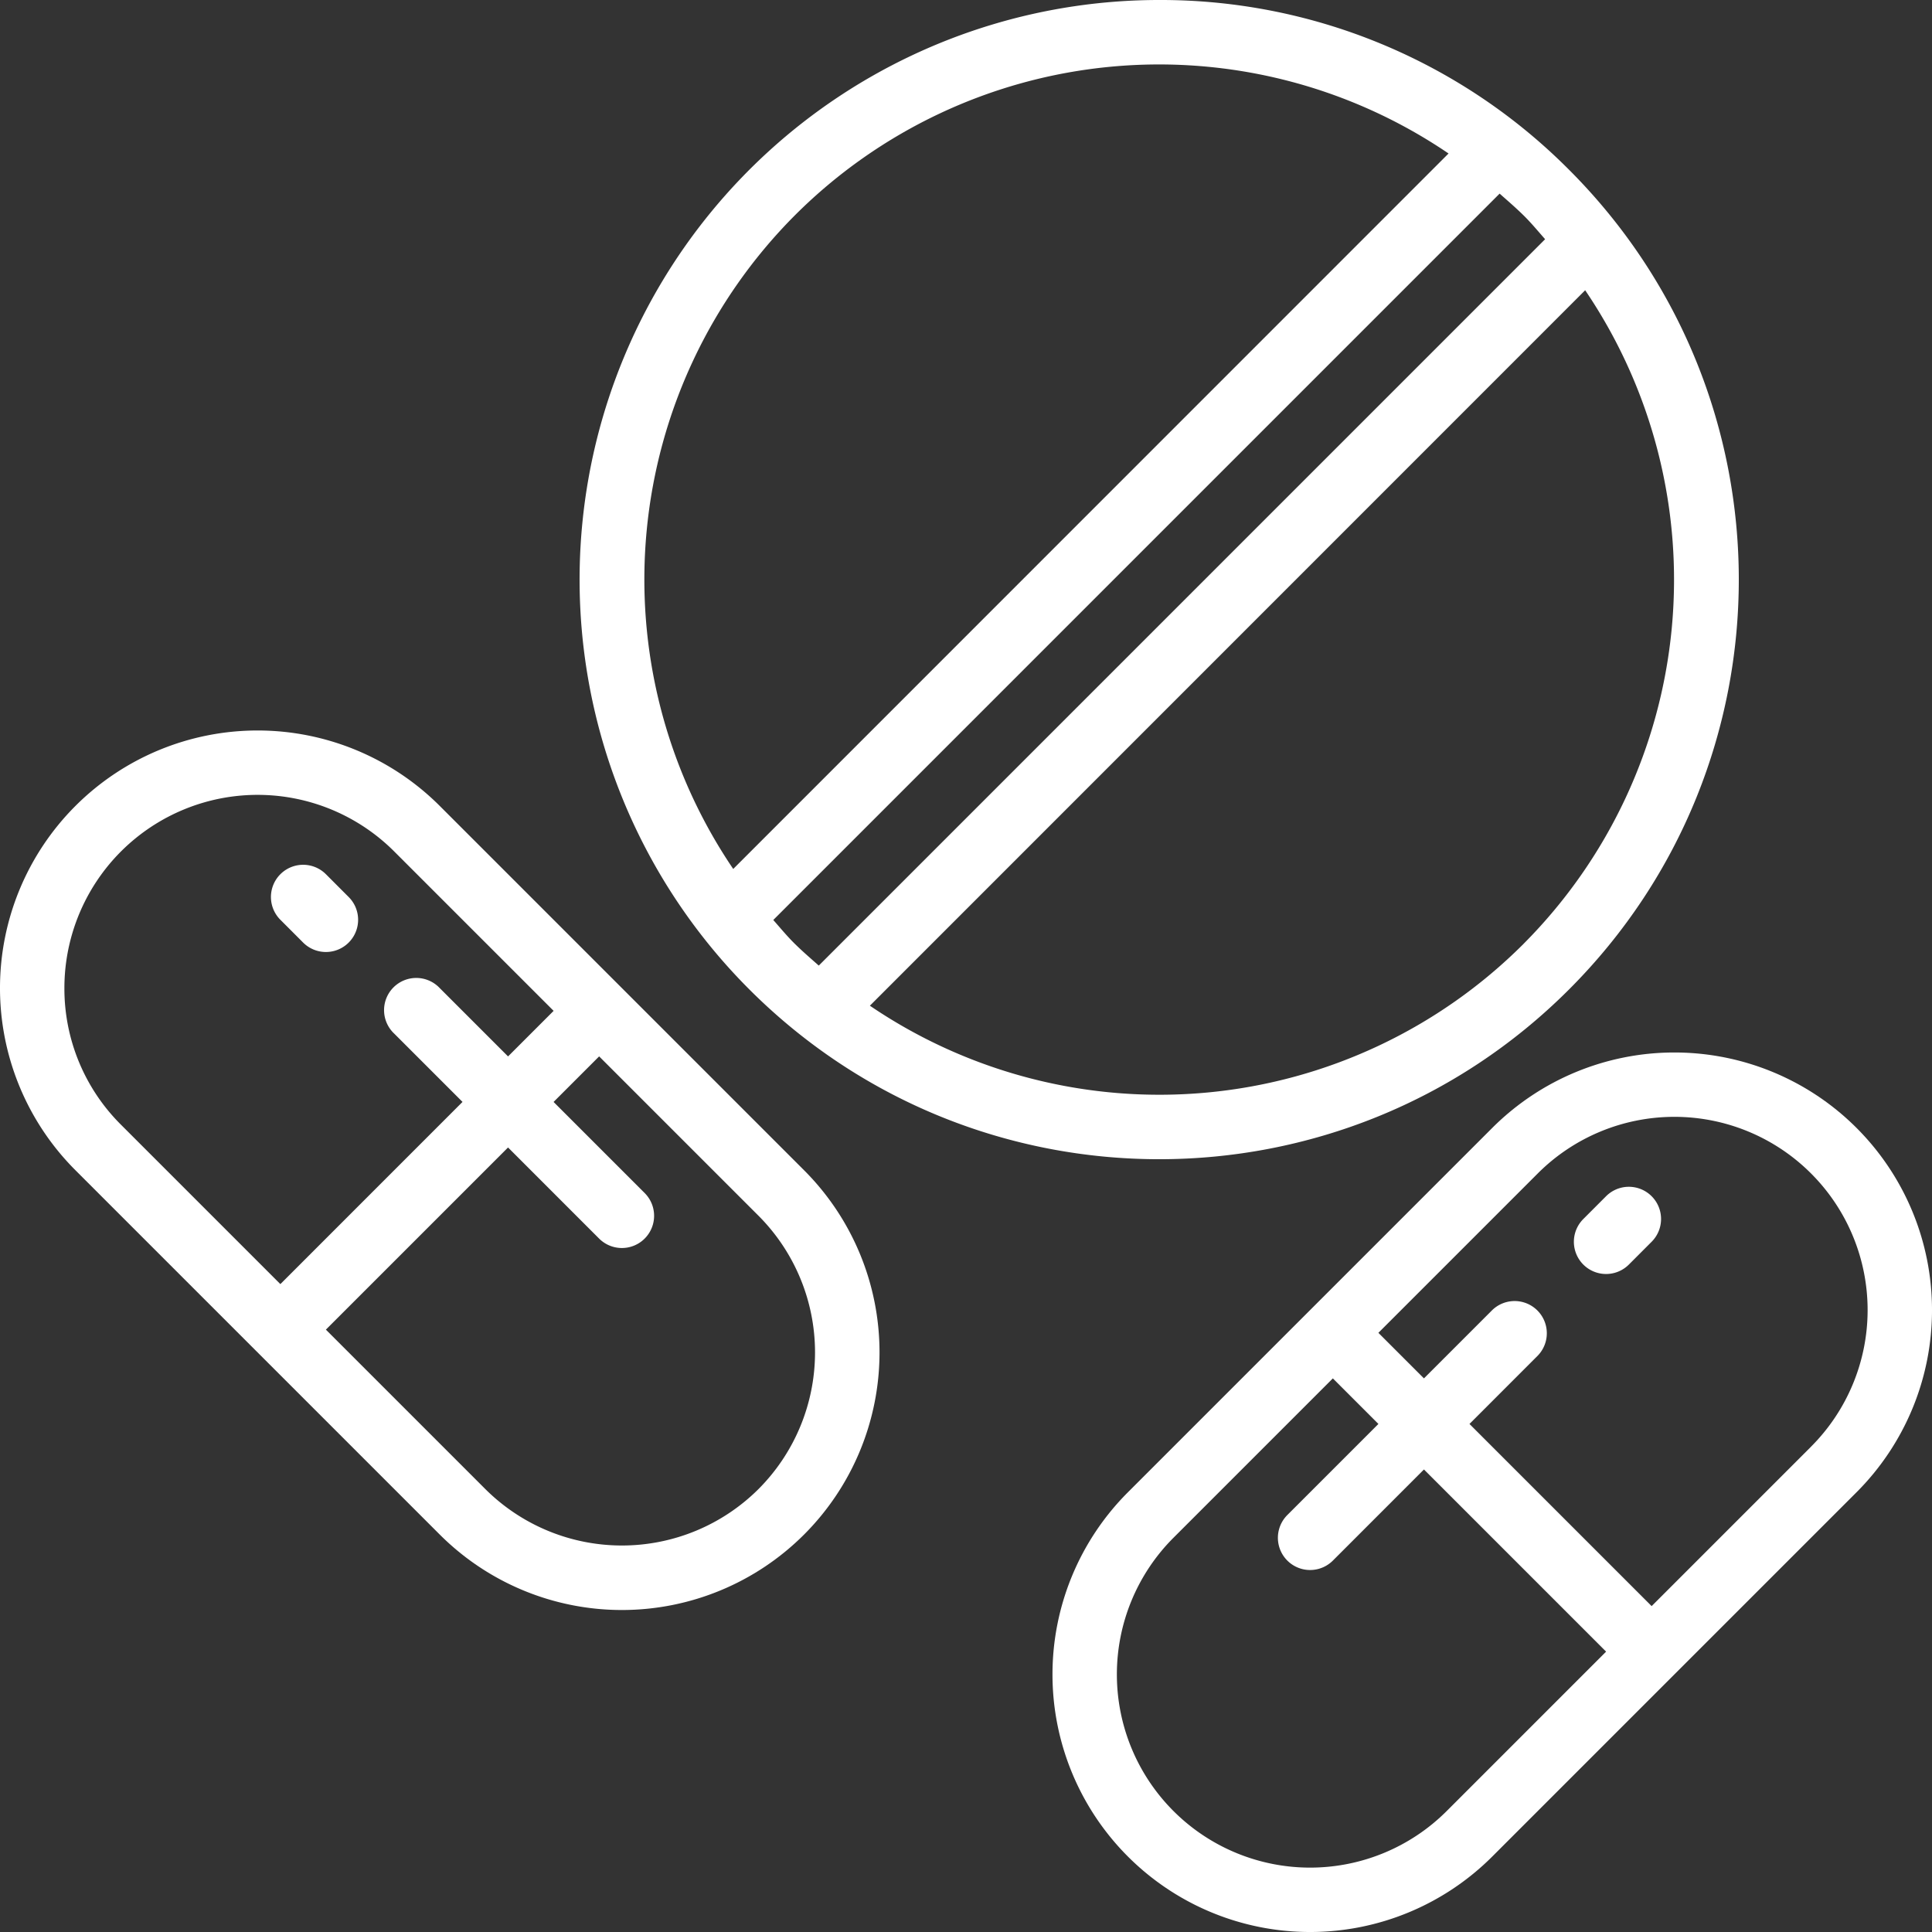
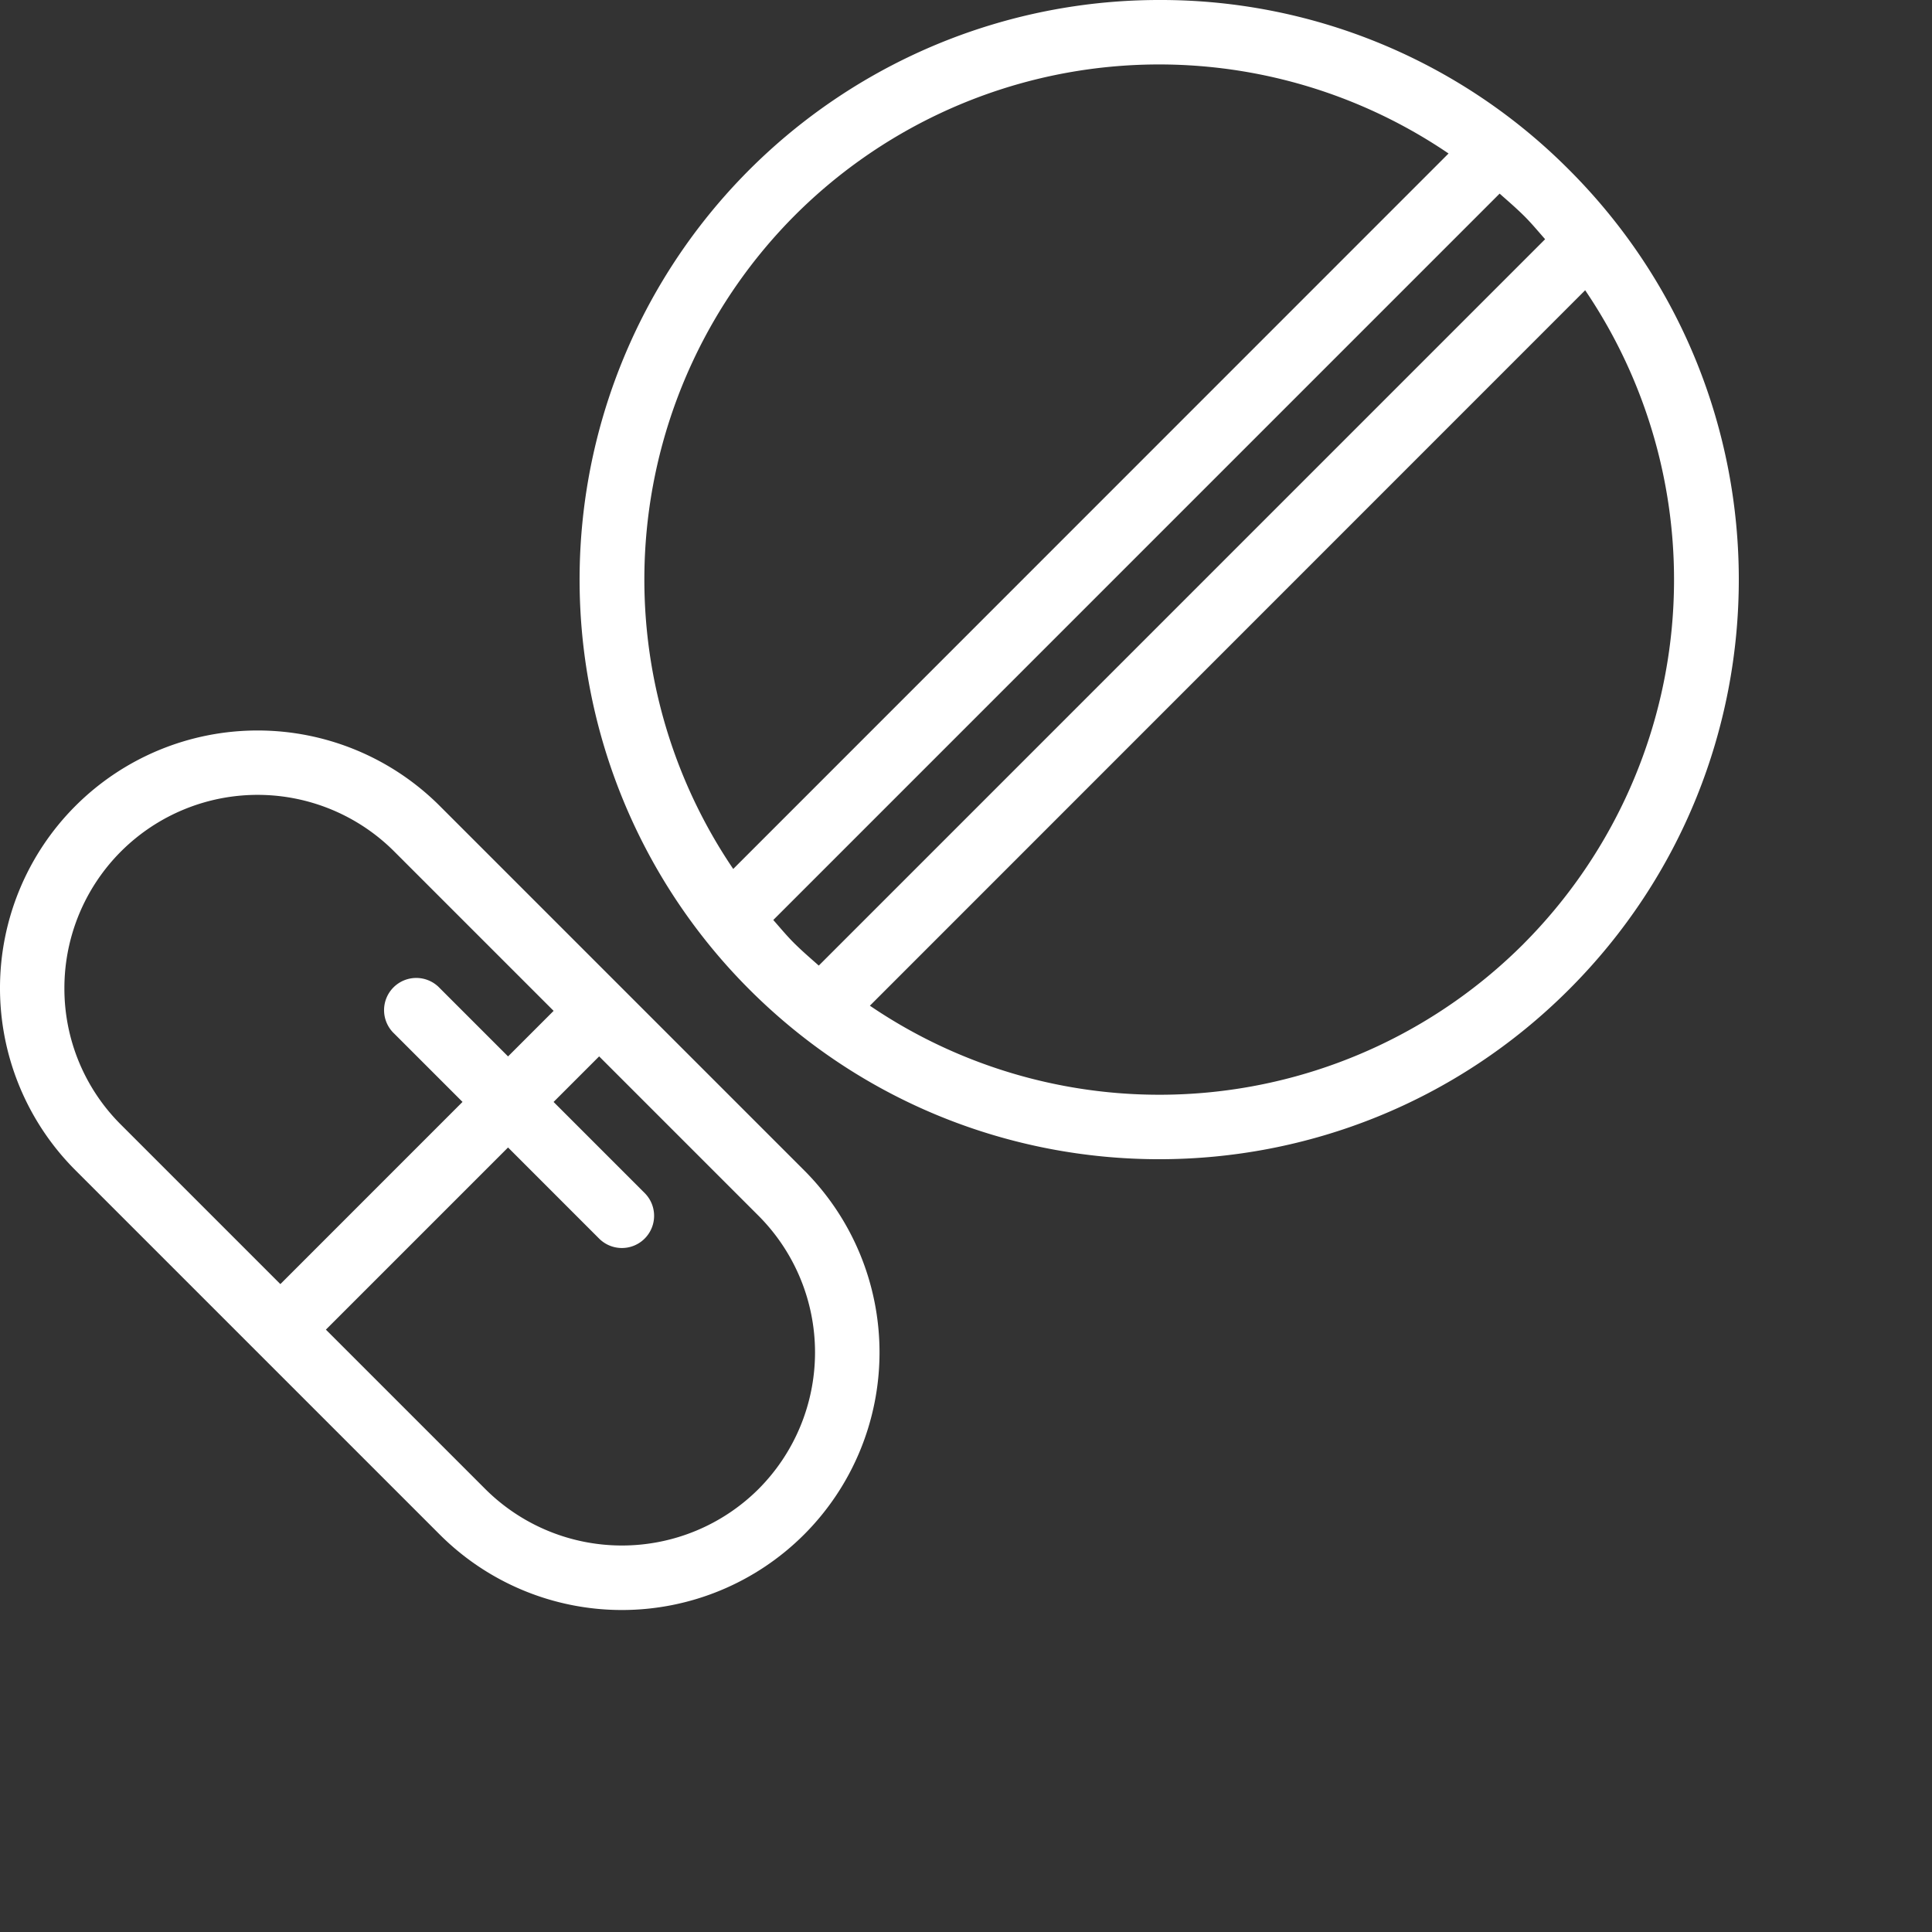
<svg xmlns="http://www.w3.org/2000/svg" version="1.1" width="48" height="48" x="0" y="0" viewBox="0 0 60 60" style="enable-background:new 0 0 512 512" xml:space="preserve" class="">
  <rect x="0" y="0" width="60" height="60" fill="#333333" stroke="none" />
  <g>
    <g fill="#000" fill-rule="nonzero">
      <path d="M36 0a18 18 0 0 0-12.728 30.728c7.03 7.03 18.427 7.03 25.456 0s7.03-18.427 0-25.456A17.882 17.882 0 0 0 36 0zM24.686 6.687a15.994 15.994 0 0 1 20.3-1.92L22.771 26.986a16.019 16.019 0 0 1 1.915-20.299zm-.671 21.884L46.572 6.013c.25.221.5.436.742.674s.451.493.671.742L25.428 29.987c-.25-.221-.5-.436-.742-.674s-.451-.493-.671-.742zm23.3.742a15.994 15.994 0 0 1-20.3 1.92L49.229 9.014a16.019 16.019 0 0 1-1.915 20.299zM13.657 25.029A8 8 0 0 0 2.343 36.343l11.314 11.314a8 8 0 0 0 11.314-11.314zM2 30.687a6 6 0 0 1 10.243-4.244l4.95 4.95-1.415 1.415-2.121-2.121a1 1 0 1 0-1.414 1.413l2.121 2.121-5.657 5.658-4.95-4.95A5.961 5.961 0 0 1 2 30.687zm21.557 15.556a6.009 6.009 0 0 1-8.486 0l-4.95-4.95 5.657-5.657 2.828 2.829a1 1 0 0 0 1.415-1.414l-2.829-2.829 1.415-1.415 4.95 4.95a6.008 6.008 0 0 1 0 8.486z" fill="#ffffff" opacity="1" data-original="#ffffff" class="" />
-       <path d="M9.414 29.272a1 1 0 1 0 1.415-1.414l-.707-.708a1 1 0 0 0-1.415 1.414zM46.343 35.029 35.029 46.343a8 8 0 0 0 11.314 11.314l11.314-11.314a8 8 0 0 0-11.314-11.314zm-1.414 21.214a6 6 0 0 1-8.486-8.486l4.95-4.95 1.415 1.415-2.829 2.829a1 1 0 0 0 1.415 1.414l2.828-2.829 5.657 5.657zm11.314-11.314-4.95 4.95-5.657-5.657 2.121-2.122a1 1 0 0 0-1.414-1.414l-2.121 2.121-1.415-1.415 4.95-4.95a6 6 0 1 1 8.486 8.486z" fill="#ffffff" opacity="1" data-original="#ffffff" class="" />
-       <path d="m49.878 37.15-.707.708a1 1 0 0 0 1.415 1.414l.707-.708a1 1 0 1 0-1.415-1.414z" fill="#ffffff" opacity="1" data-original="#ffffff" class="" />
    </g>
  </g>
</svg>